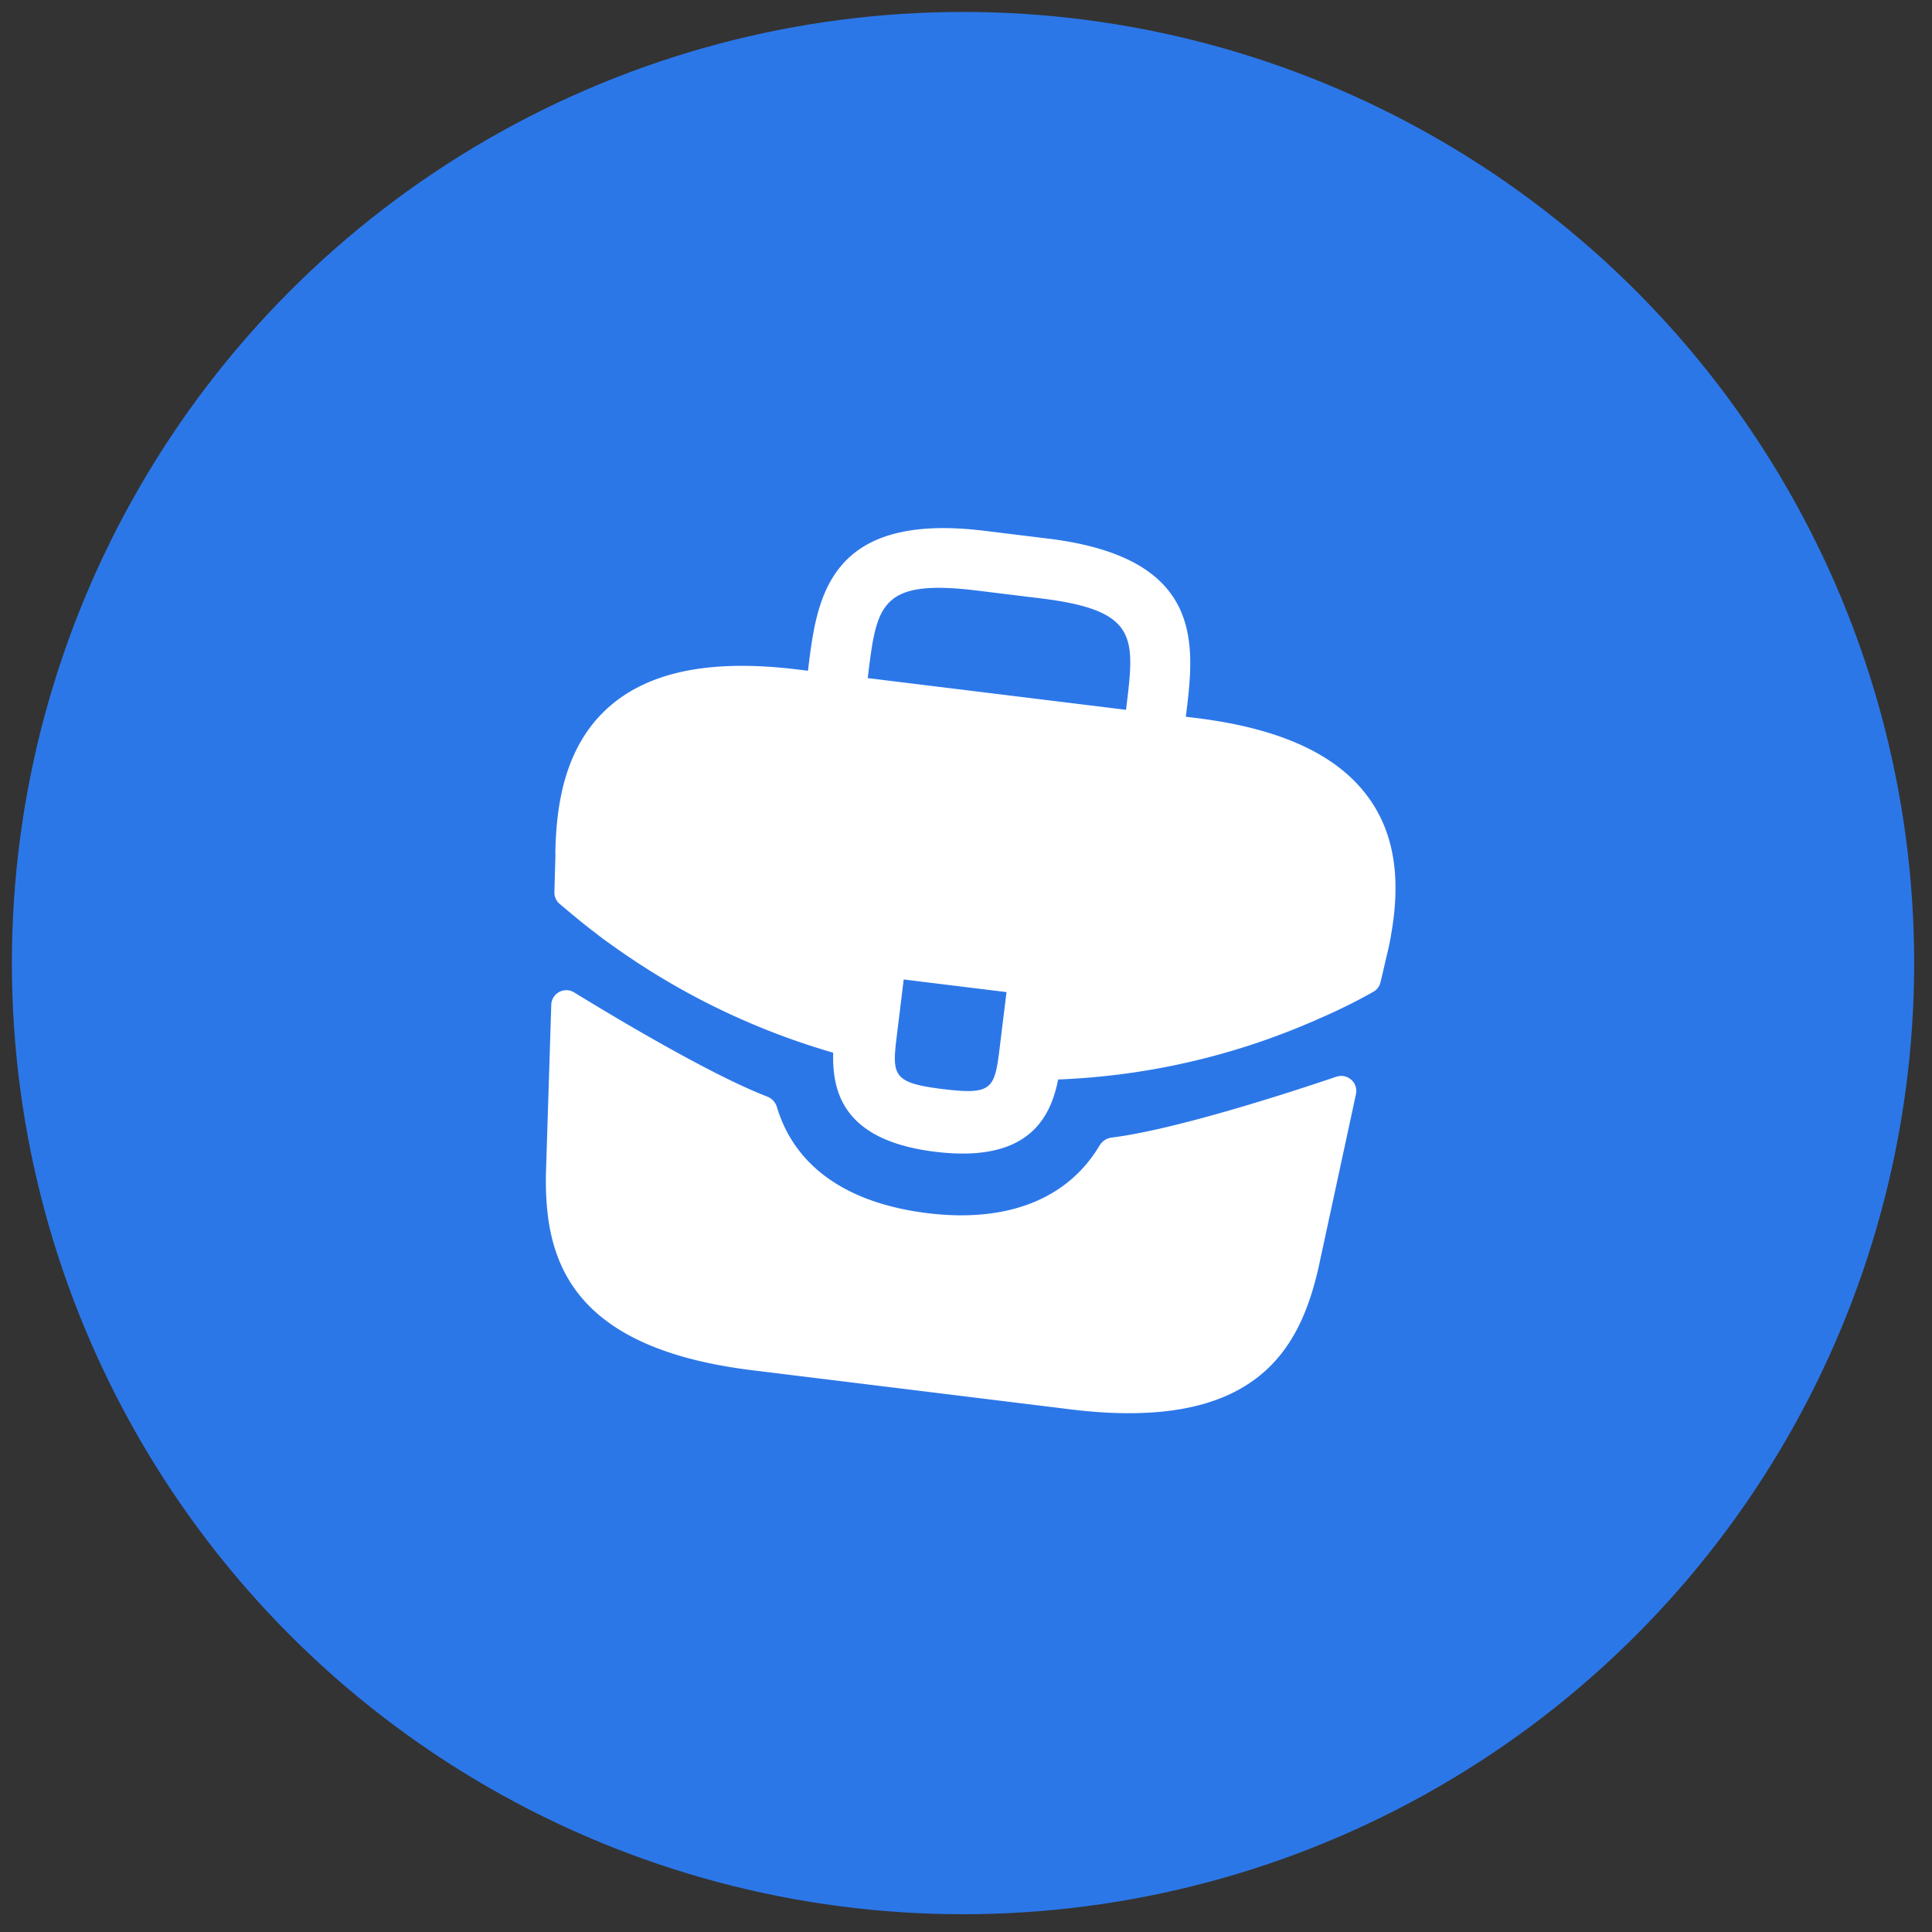
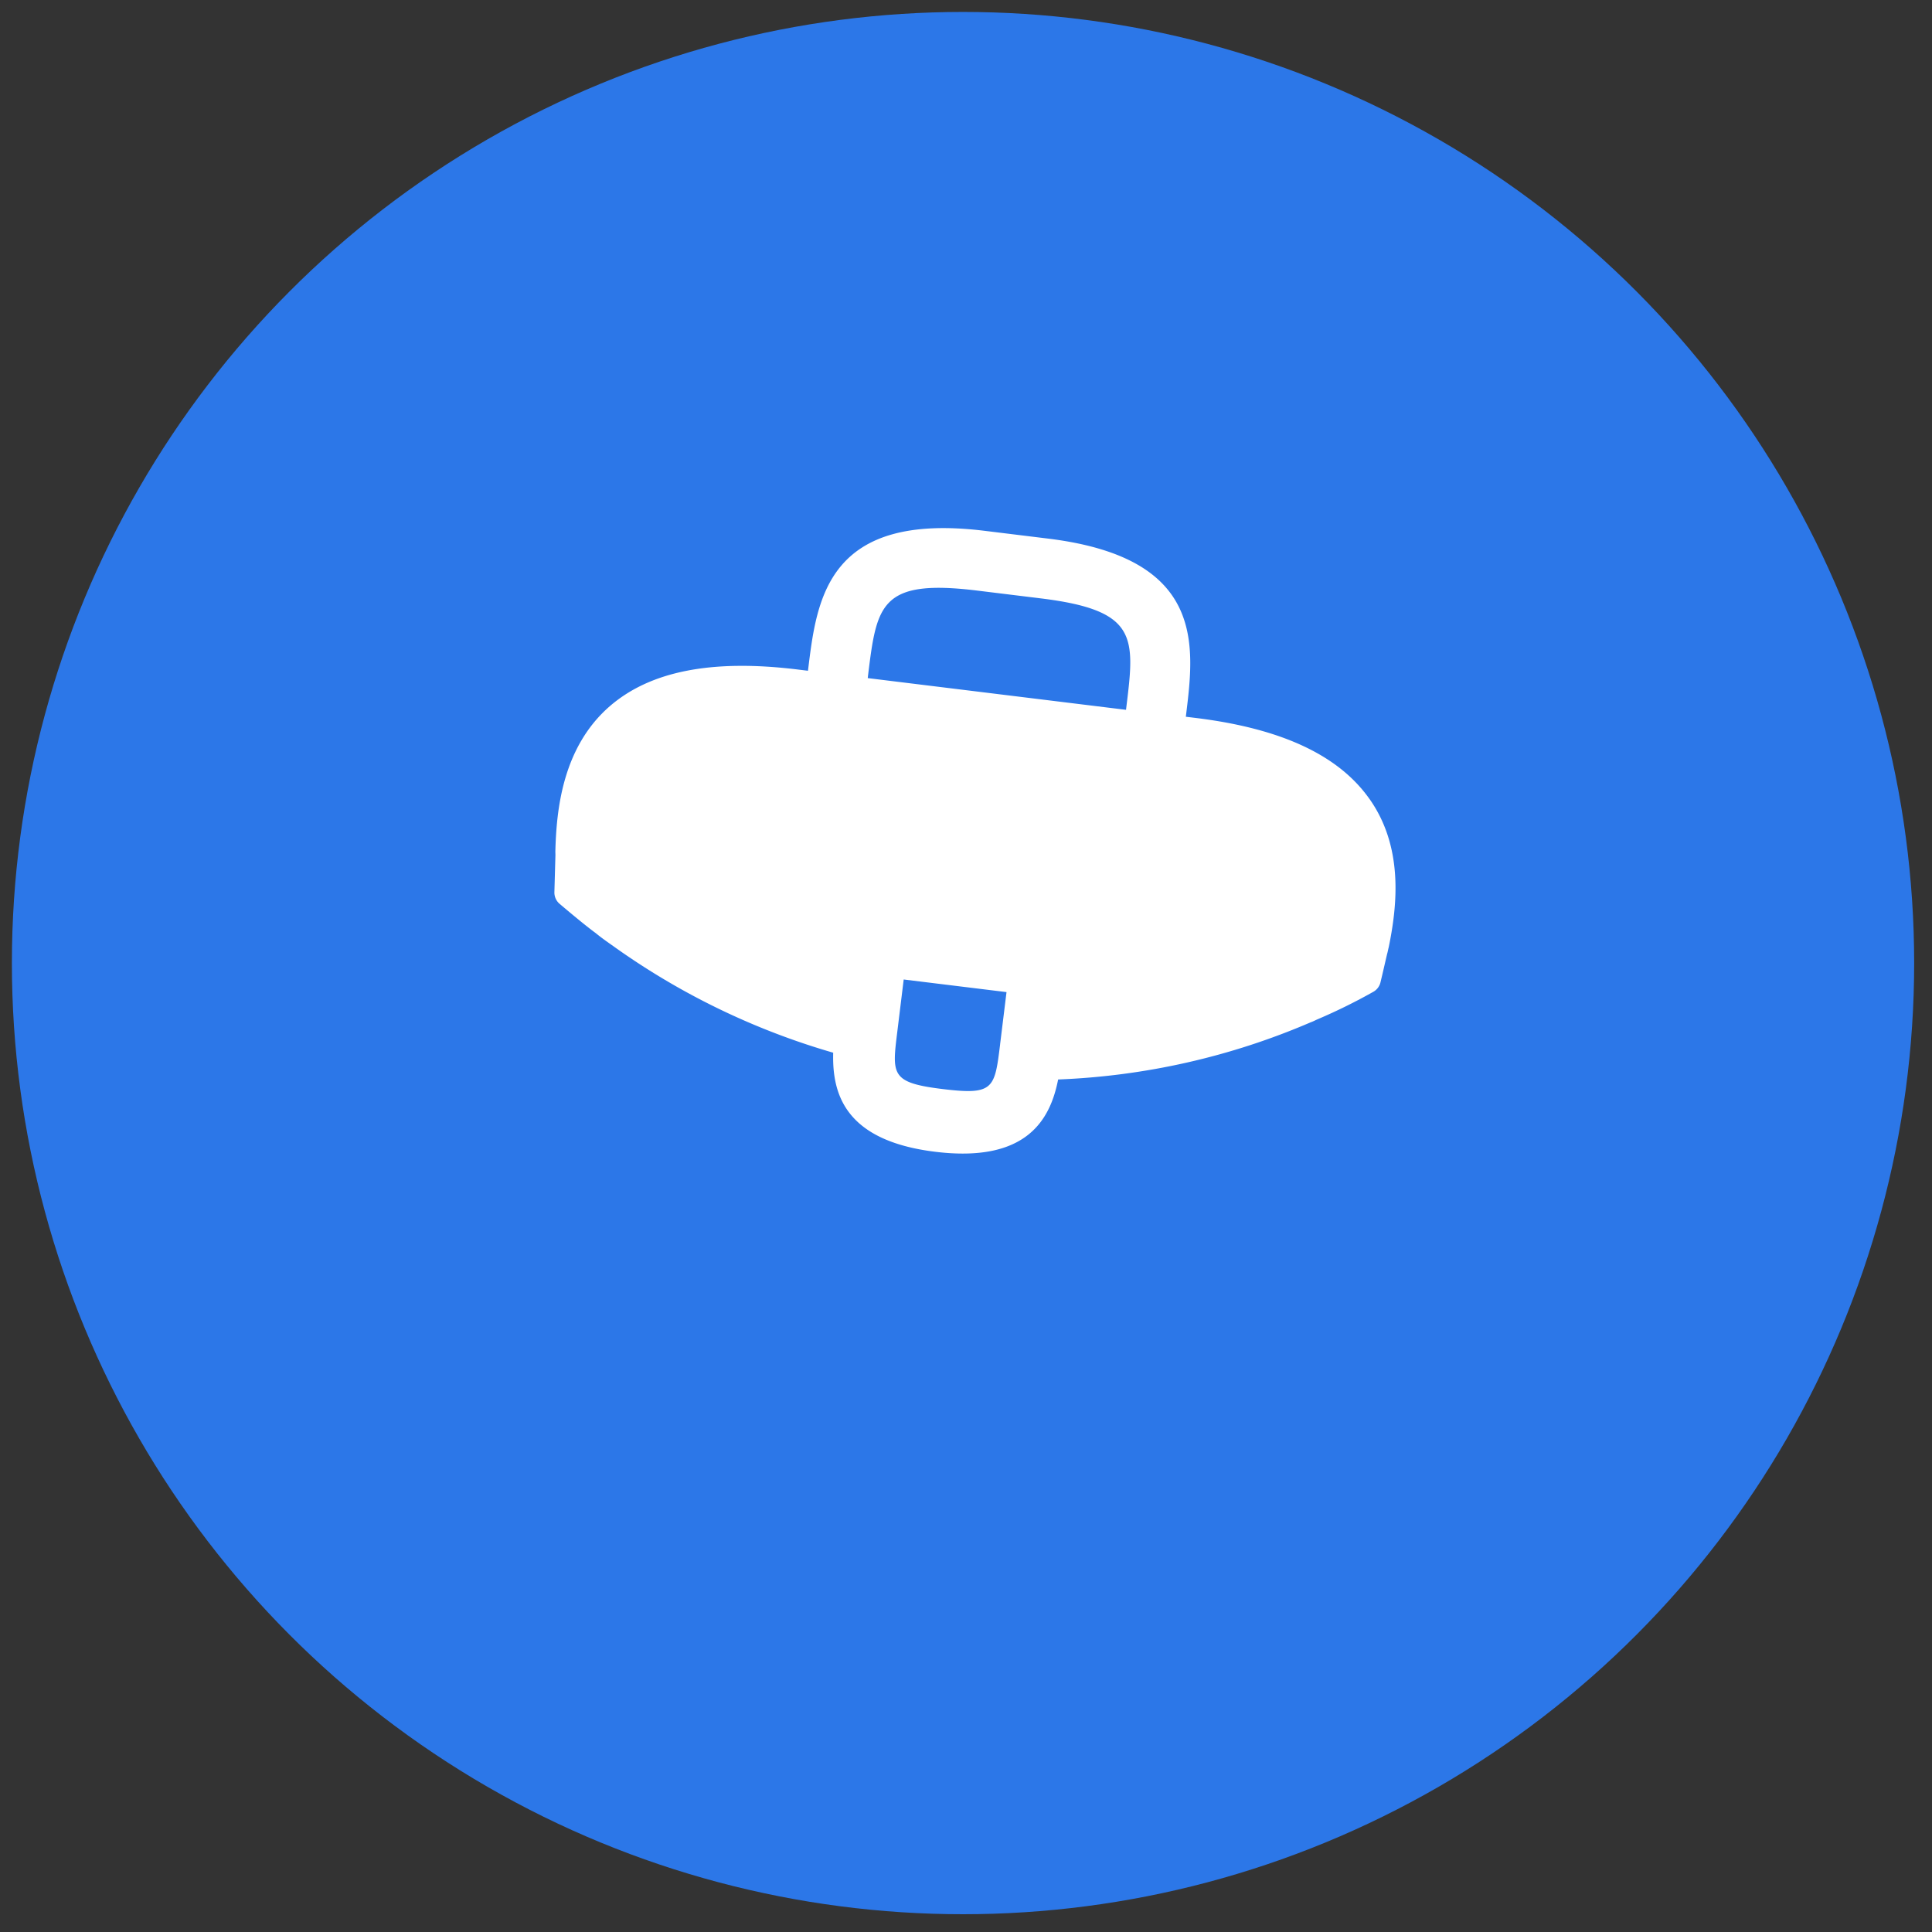
<svg xmlns="http://www.w3.org/2000/svg" width="65" height="65" fill="none">
  <rect width="100%" height="100%" fill="#333333" stroke="none" />
  <circle cx="32.4" cy="32.402" r="32" fill="#2C77E8" />
  <path fill="#fff" d="M46.078 26.885c-1.032-1.468-2.948-2.374-5.845-2.73l-.337-.041.007-.056c.29-2.363.65-5.287-4.638-5.937l-2.137-.262c-5.287-.65-5.648 2.29-5.936 4.638l-.009.07-.337-.041c-2.911-.358-4.975.06-6.332 1.235-1.582 1.376-1.796 3.462-1.83 4.9l.003.1-.035 1.255c-.004.15.06.295.175.392.294.25.878.74 1.22.989.181.15.379.289.576.427a24.317 24.317 0 0 0 7.409 3.593c-.036 1.337.35 2.955 3.43 3.333 3.08.378 3.872-1.08 4.138-2.432a23.84 23.84 0 0 0 8.5-1.925c.09-.032.151-.067.227-.1a18.915 18.915 0 0 0 1.877-.925.495.495 0 0 0 .241-.32l.068-.286.151-.652c.025-.083.034-.153.06-.25.287-1.406.497-3.35-.645-4.975Zm-12.43 8.251c-.184 1.49-.212 1.715-1.941 1.503-1.73-.212-1.697-.48-1.52-1.914l.217-1.771 3.459.424-.216 1.758Zm-4.446-12.392c.294-2.39.403-3.276 3.679-2.874l2.137.262c3.276.402 3.166 1.302 2.874 3.679l-.008.07-8.69-1.067.009-.07Z" />
-   <path fill="#fff" d="M44.964 36.225a.506.506 0 0 1 .656.586l-1.266 5.863c-.64 2.776-2.146 5.502-8.333 4.743L25.307 46.1c-6.187-.76-6.988-3.77-6.94-6.604l.18-5.693a.506.506 0 0 1 .769-.415c1.433.88 4.61 2.78 6.498 3.506a.55.55 0 0 1 .326.357c.6 1.993 2.345 3.23 5.068 3.565 2.695.33 4.718-.483 5.785-2.275a.552.552 0 0 1 .404-.268c2.128-.264 5.892-1.482 7.567-2.049Z" />
</svg>